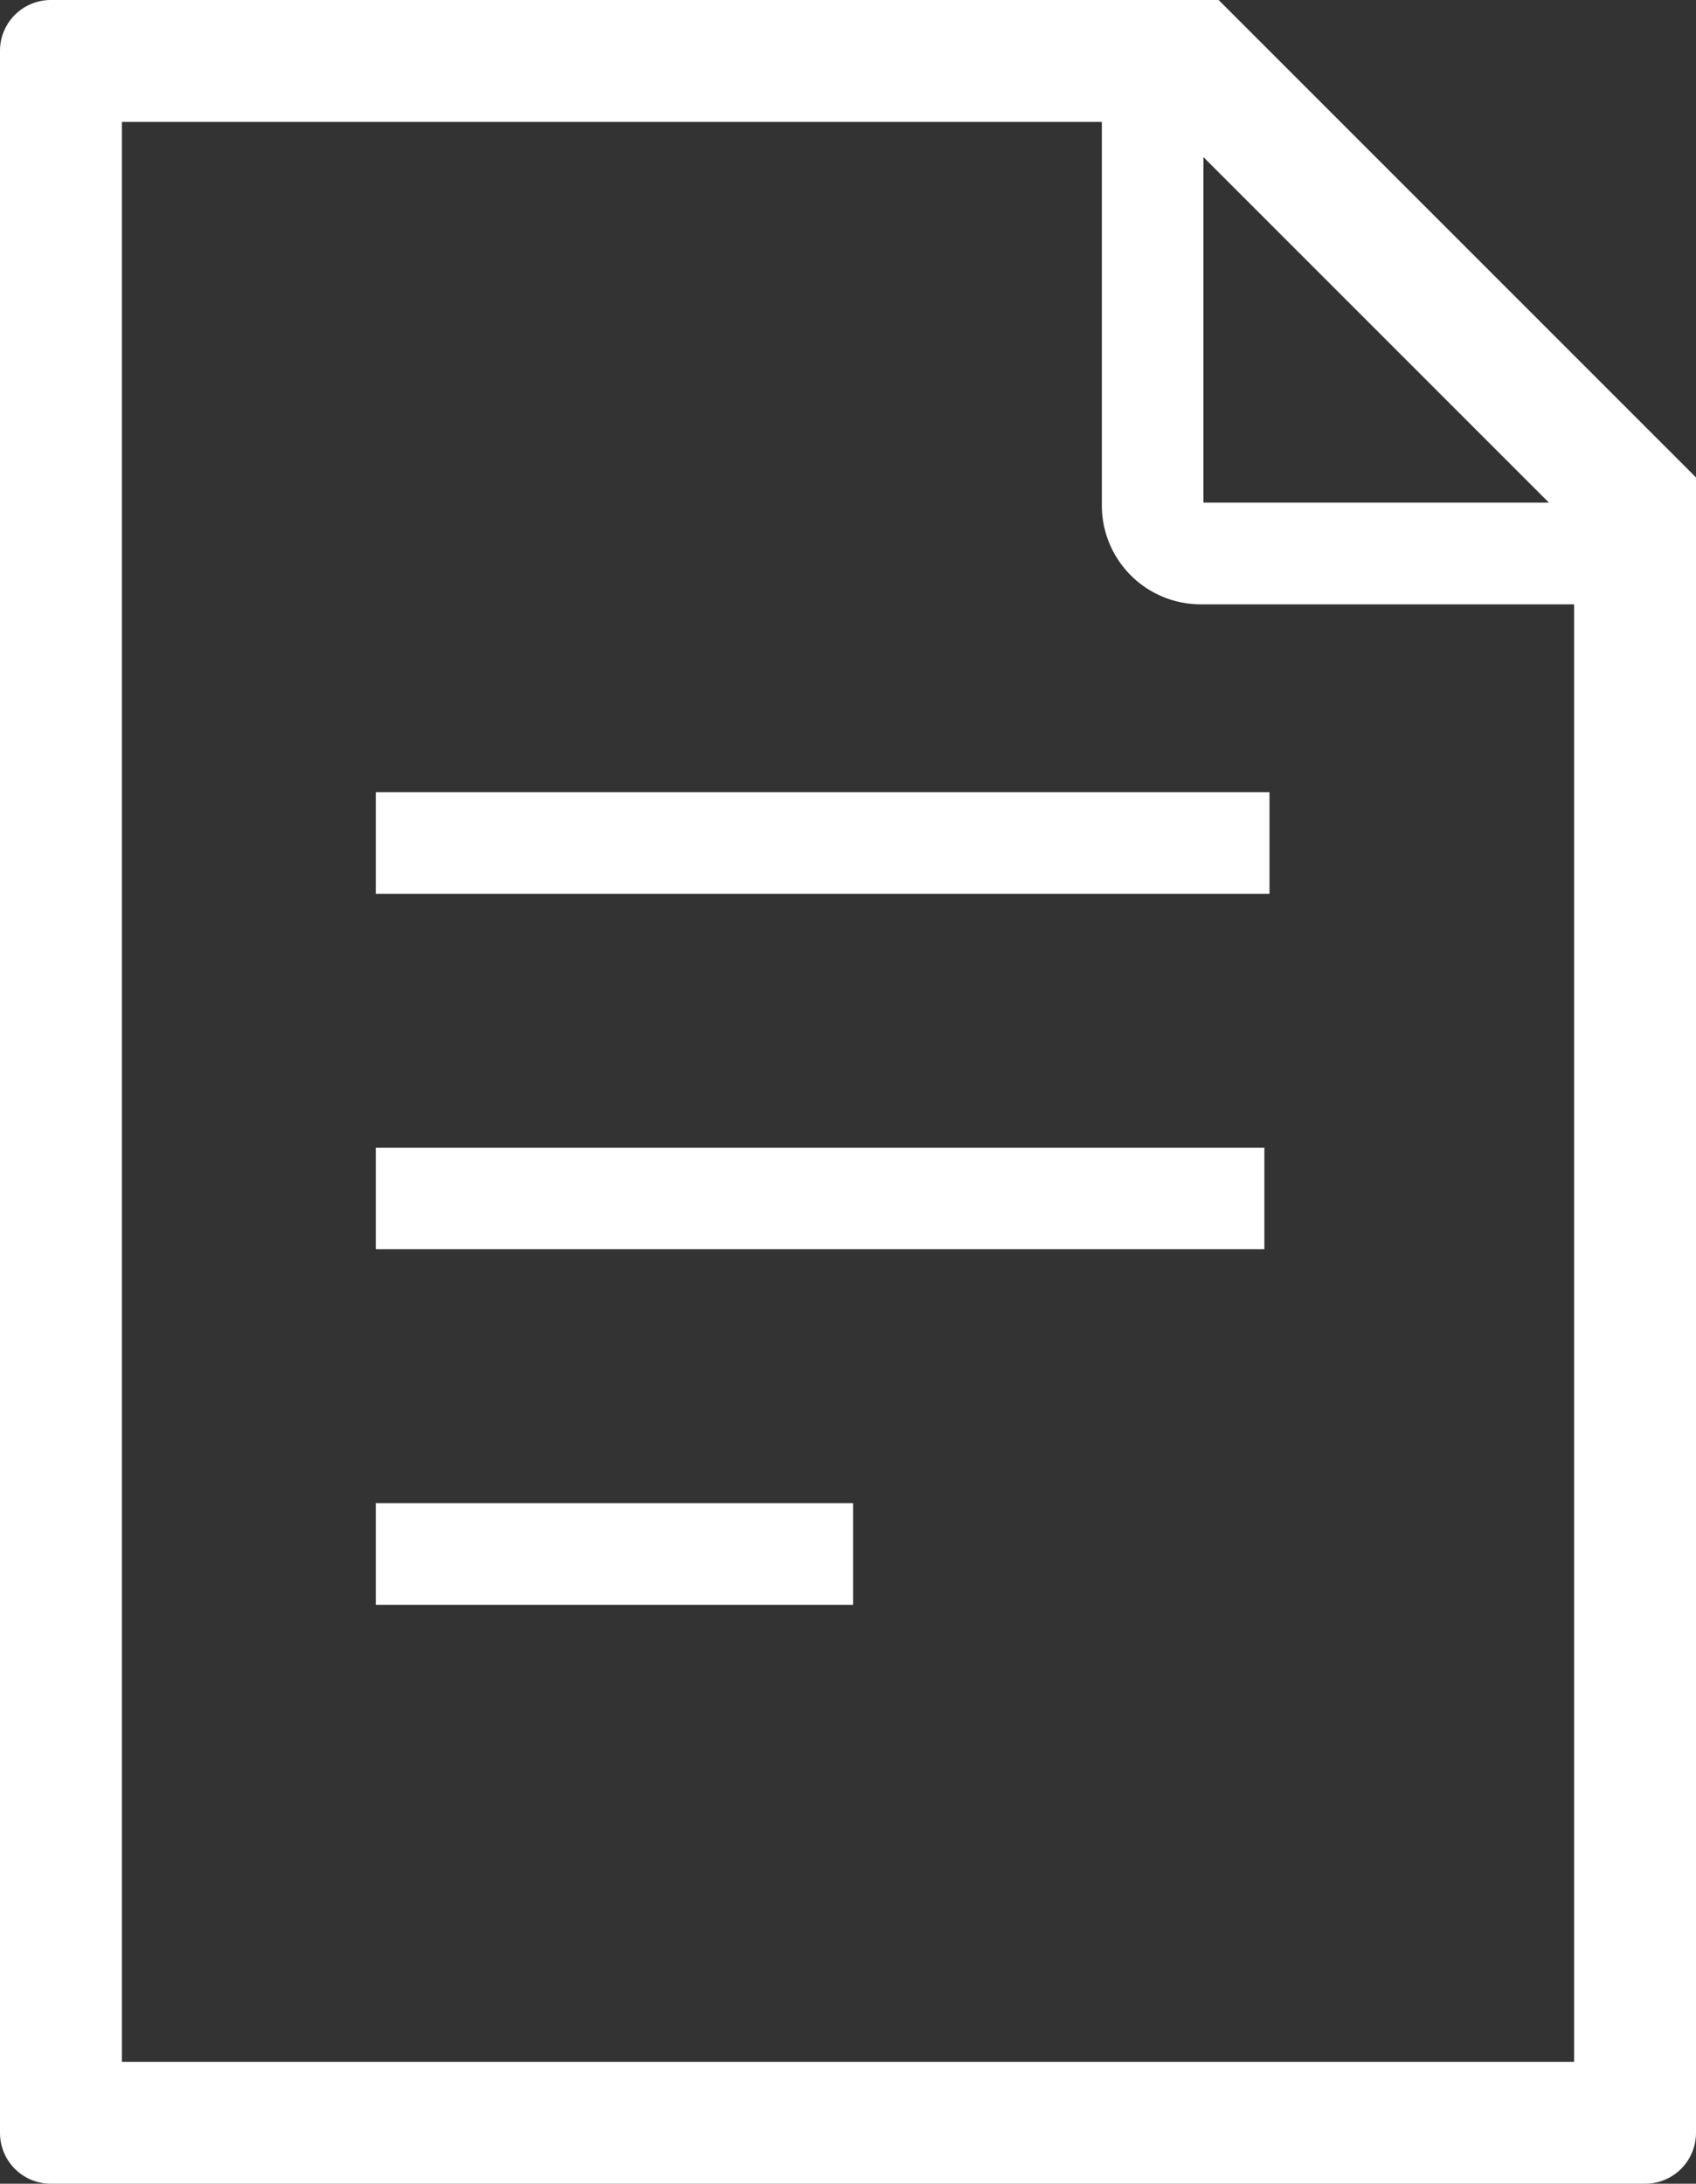
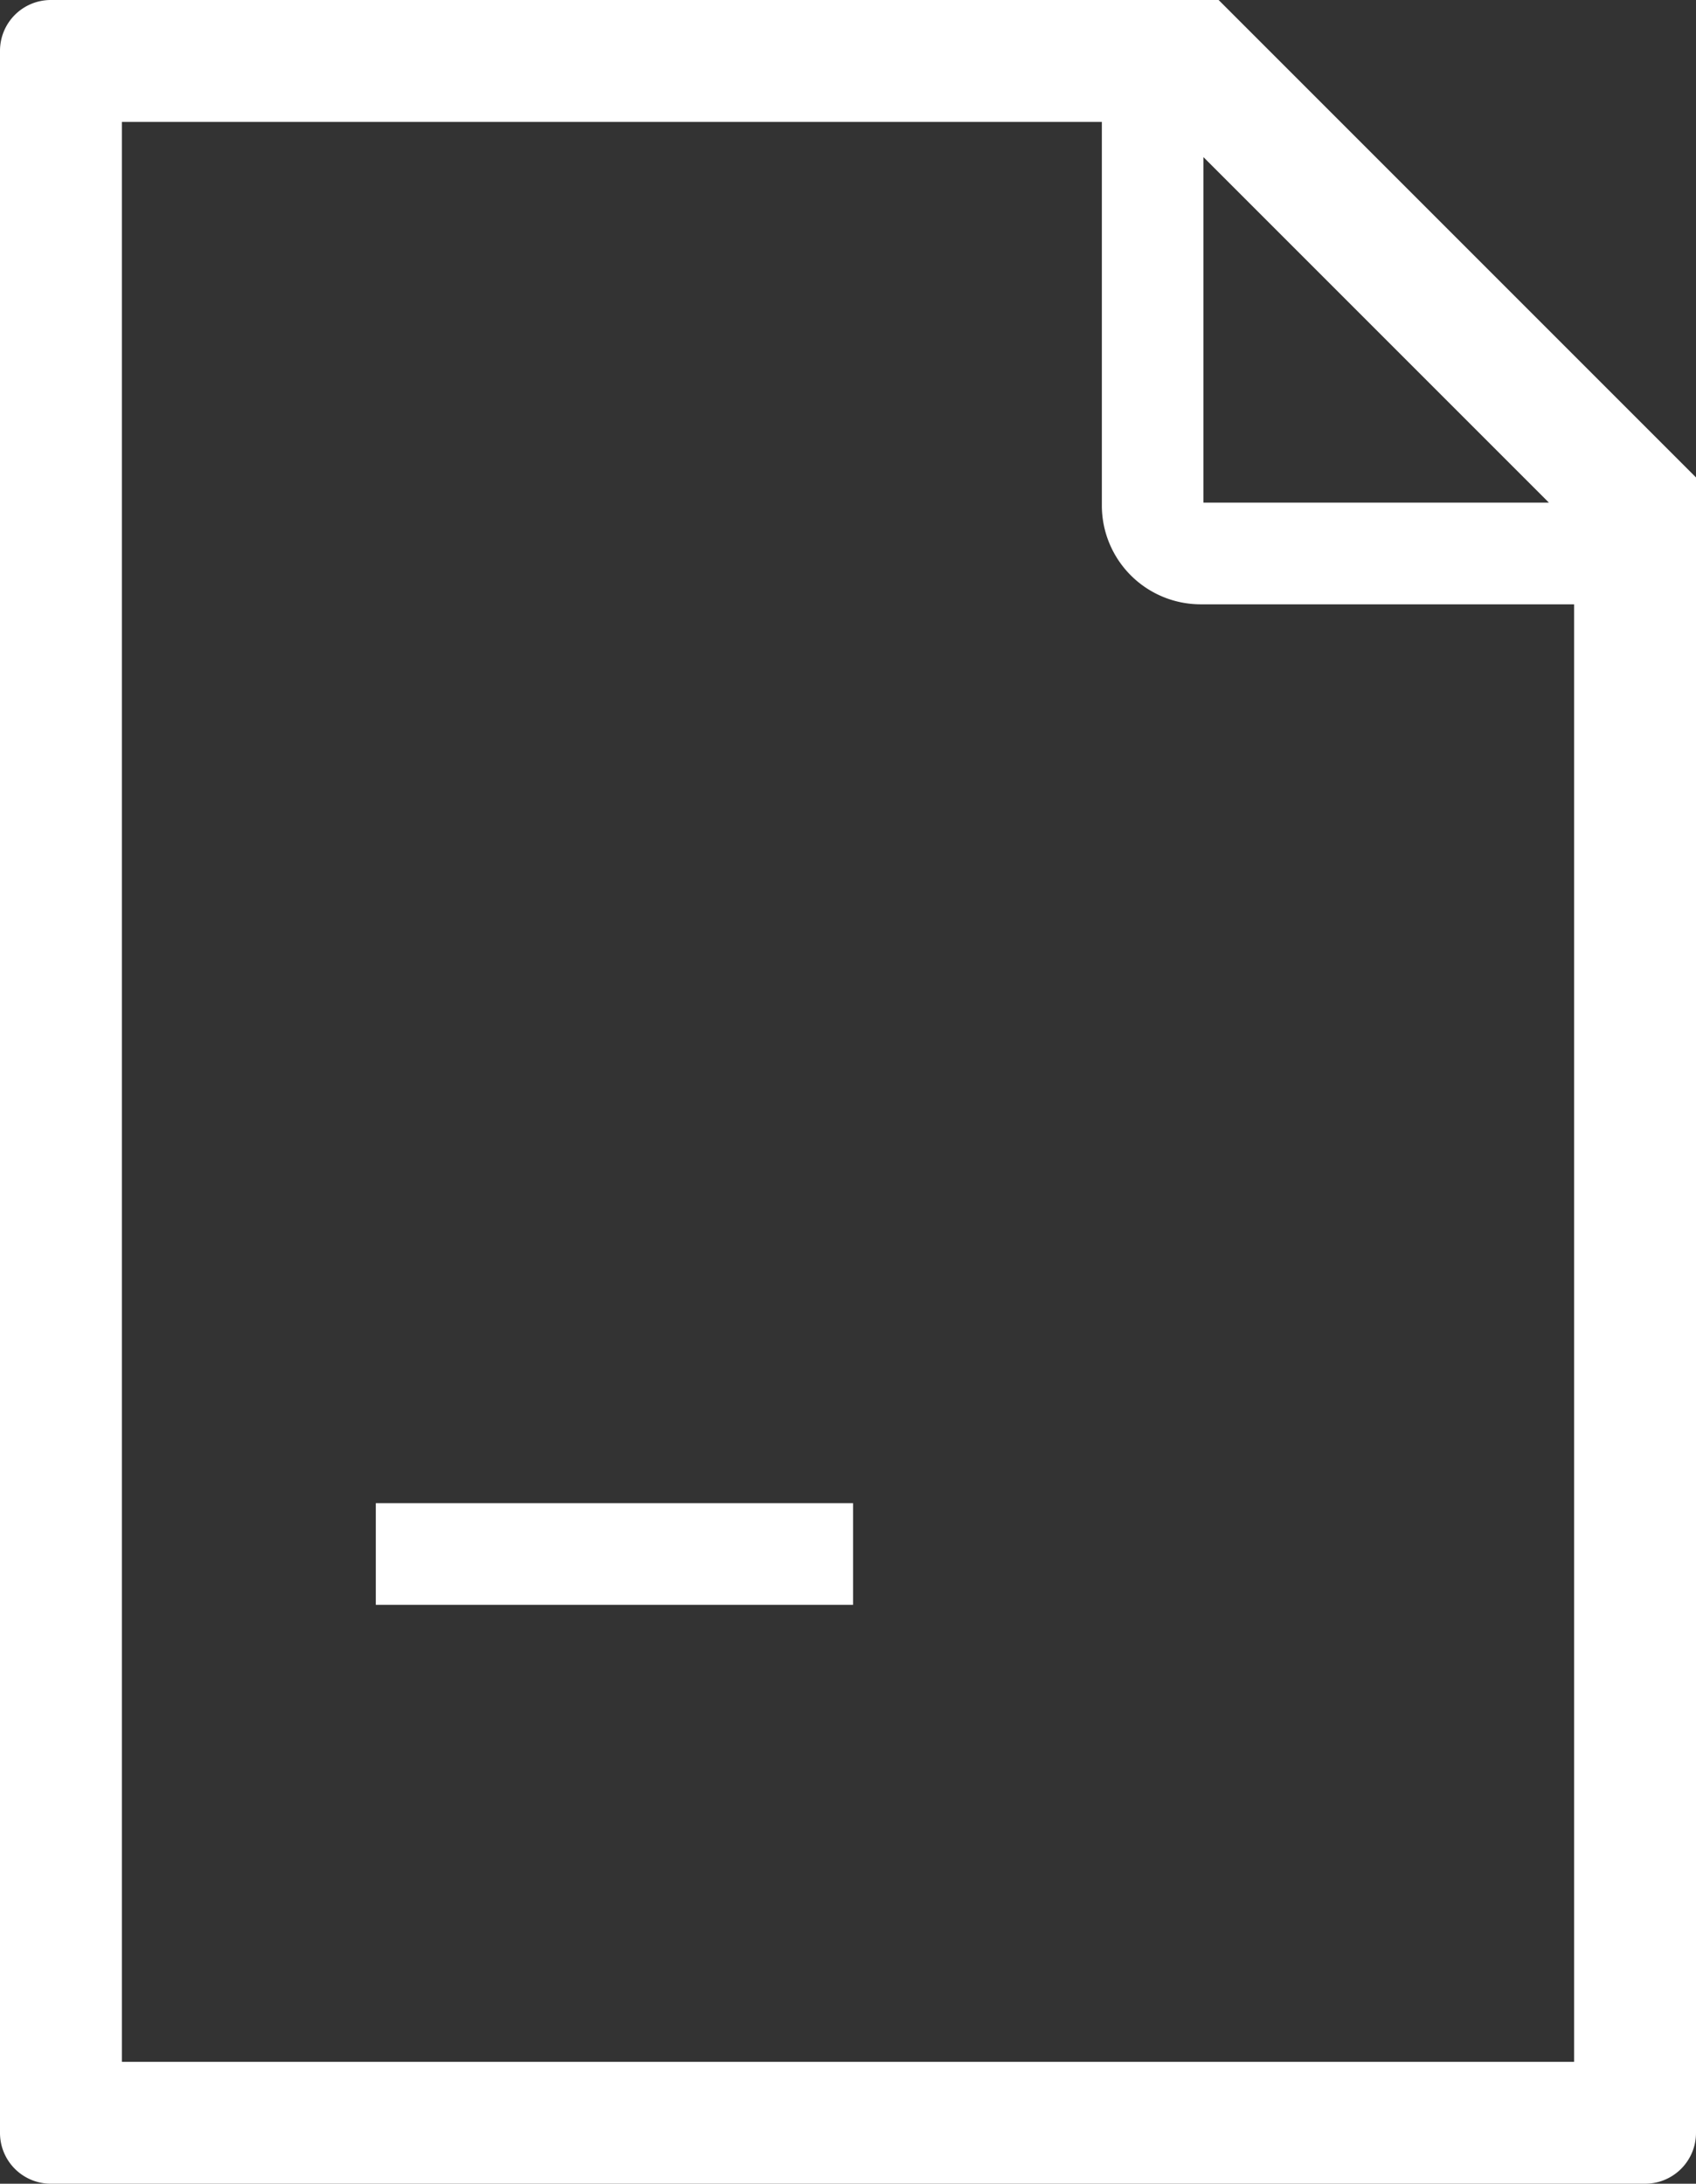
<svg xmlns="http://www.w3.org/2000/svg" viewBox="0 0 397.69 512">
  <rect x="0" y="0" width="397.69" height="512" fill="#333333" stroke="none" />
  <defs>
    <style>.cls-1{fill:#ffffff;}</style>
  </defs>
  <g id="レイヤー_2" data-name="レイヤー 2">
    <g id="_2" data-name="2">
      <path class="cls-1" d="M285.75,0H11.91A11.91,11.91,0,0,0,0,11.91V500.09A11.91,11.91,0,0,0,11.91,512H385.78a11.92,11.92,0,0,0,11.91-11.91V111.94Zm-3.56,36.84,81,81h-81Zm86.92,446.58H28.58V28.58H258.37v89.94a23.18,23.18,0,0,0,23.19,23.17h87.55Z" />
-       <rect class="cls-1" x="88.12" y="185.75" width="209.56" height="23.81" />
-       <rect class="cls-1" x="88.12" y="269.09" width="208.36" height="23.81" />
      <rect class="cls-1" x="88.12" y="352.44" width="111.91" height="23.83" />
    </g>
  </g>
</svg>